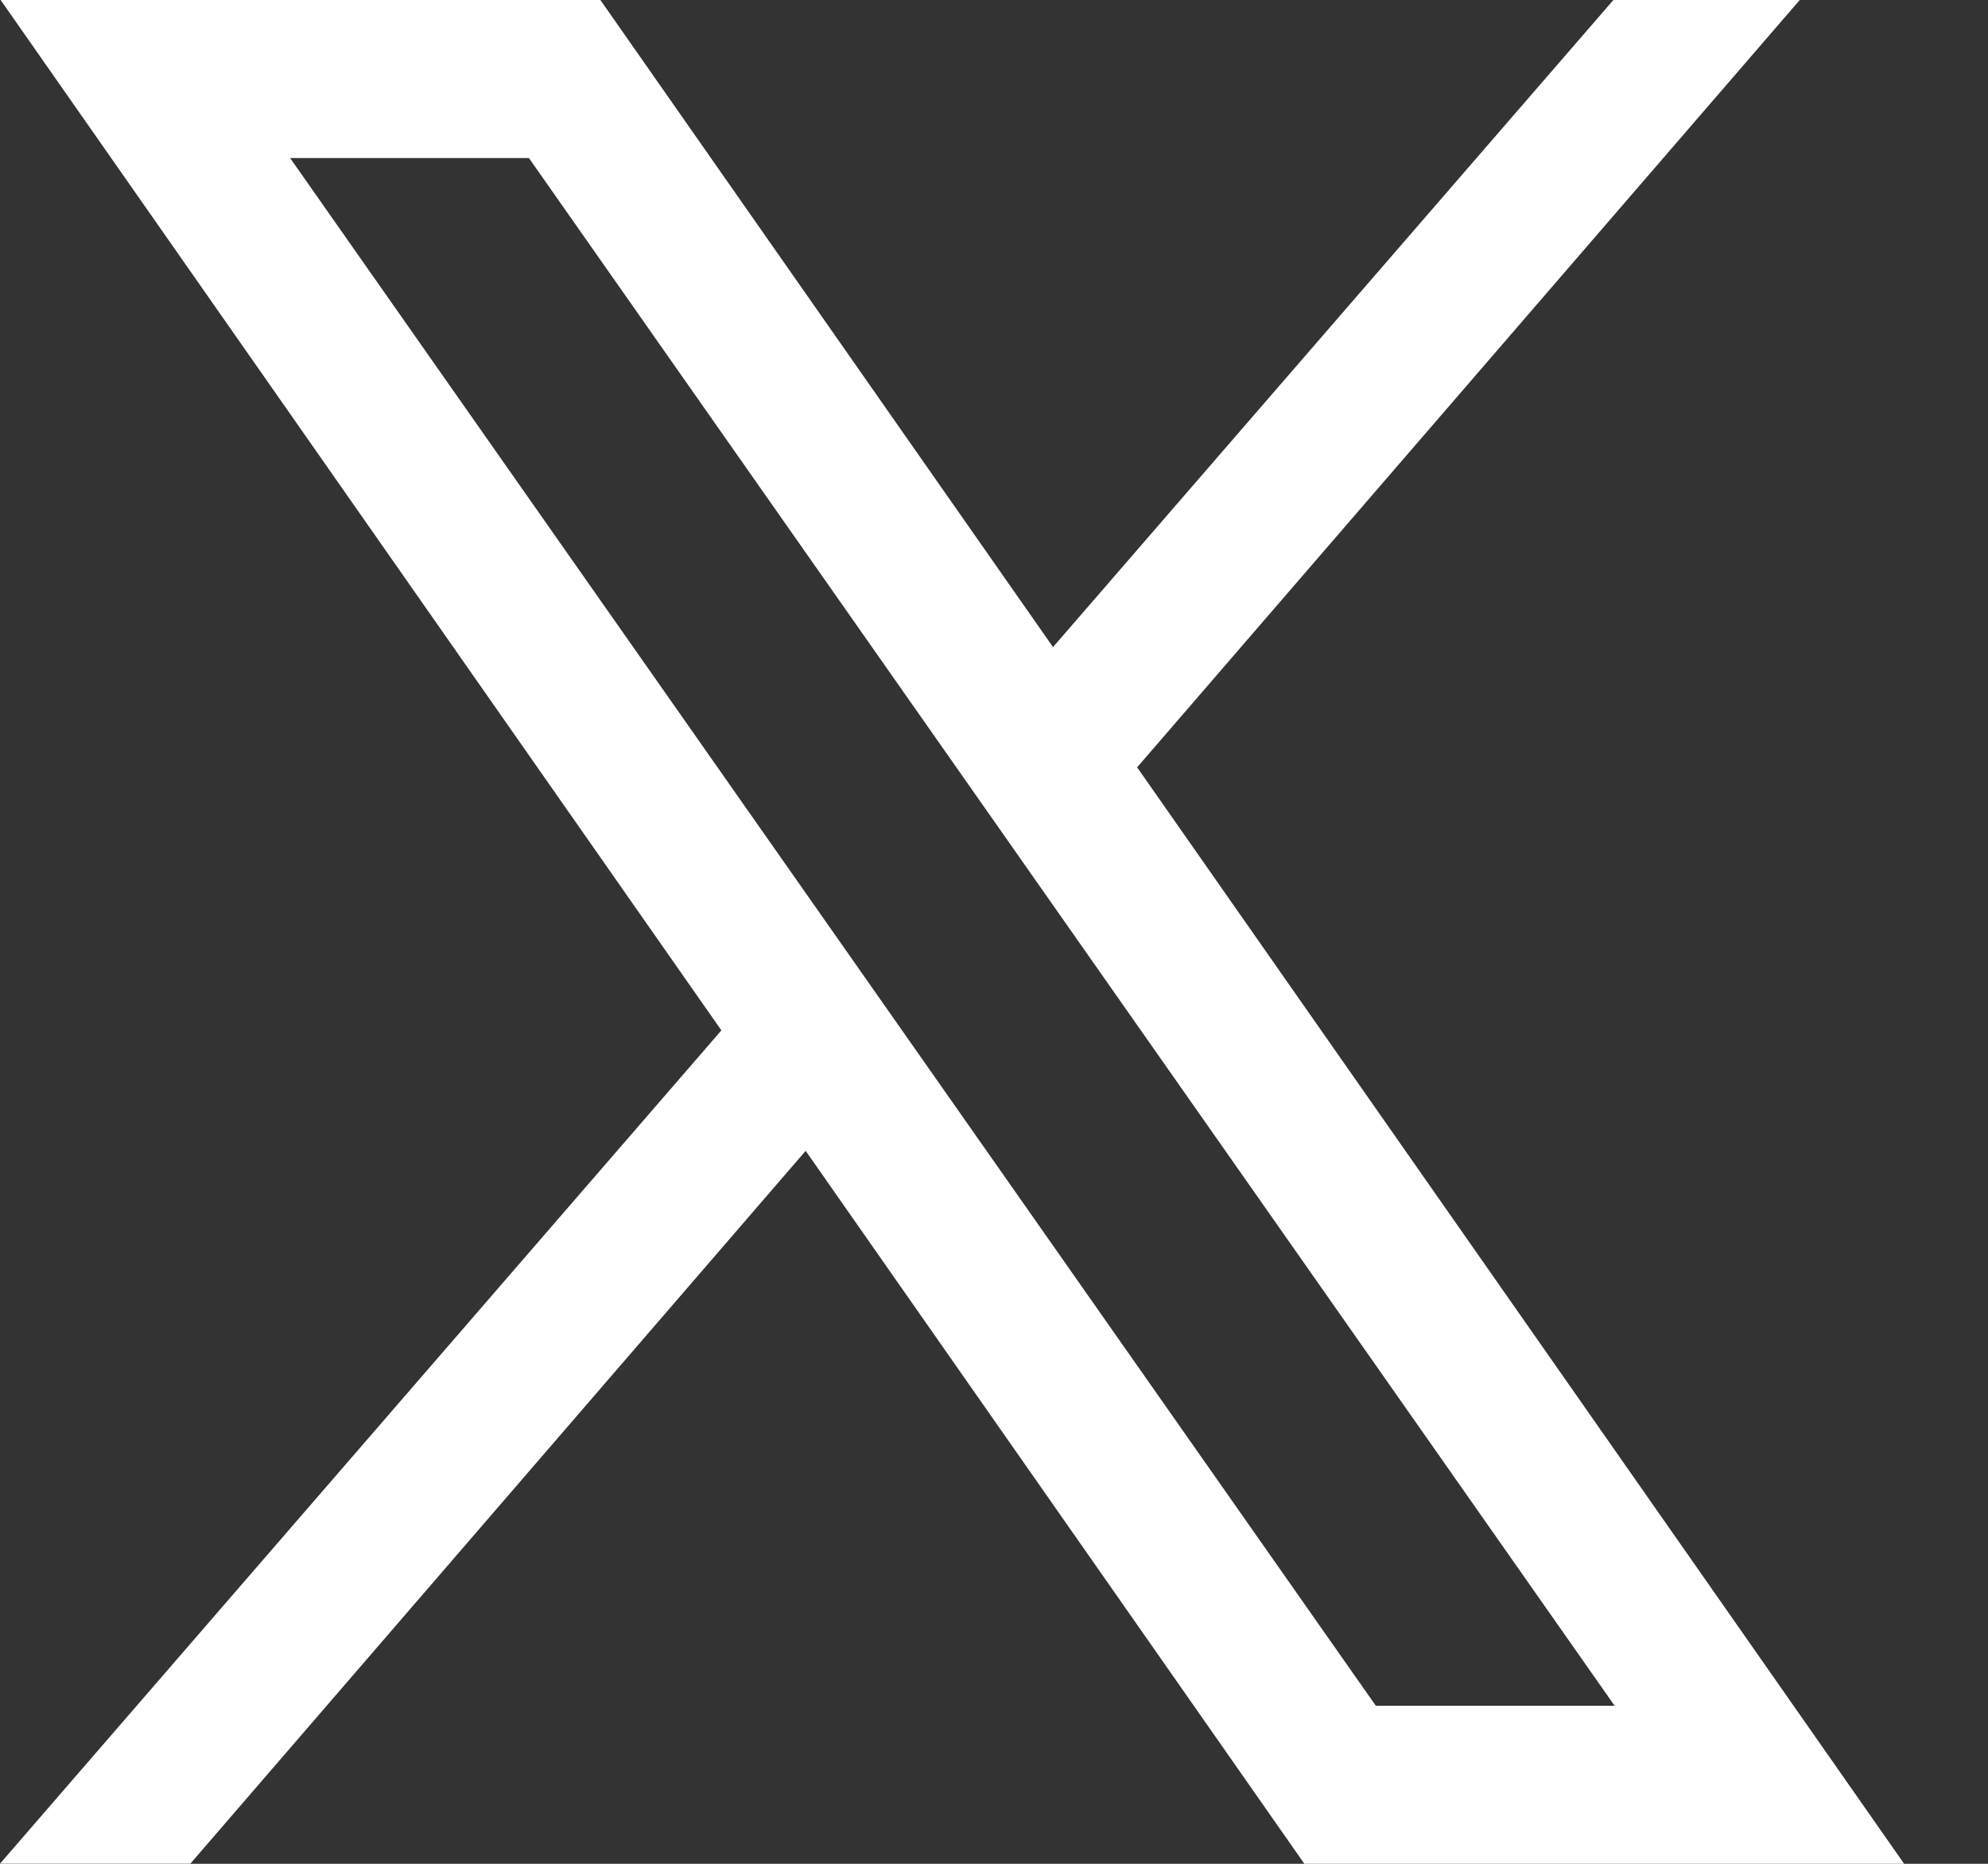
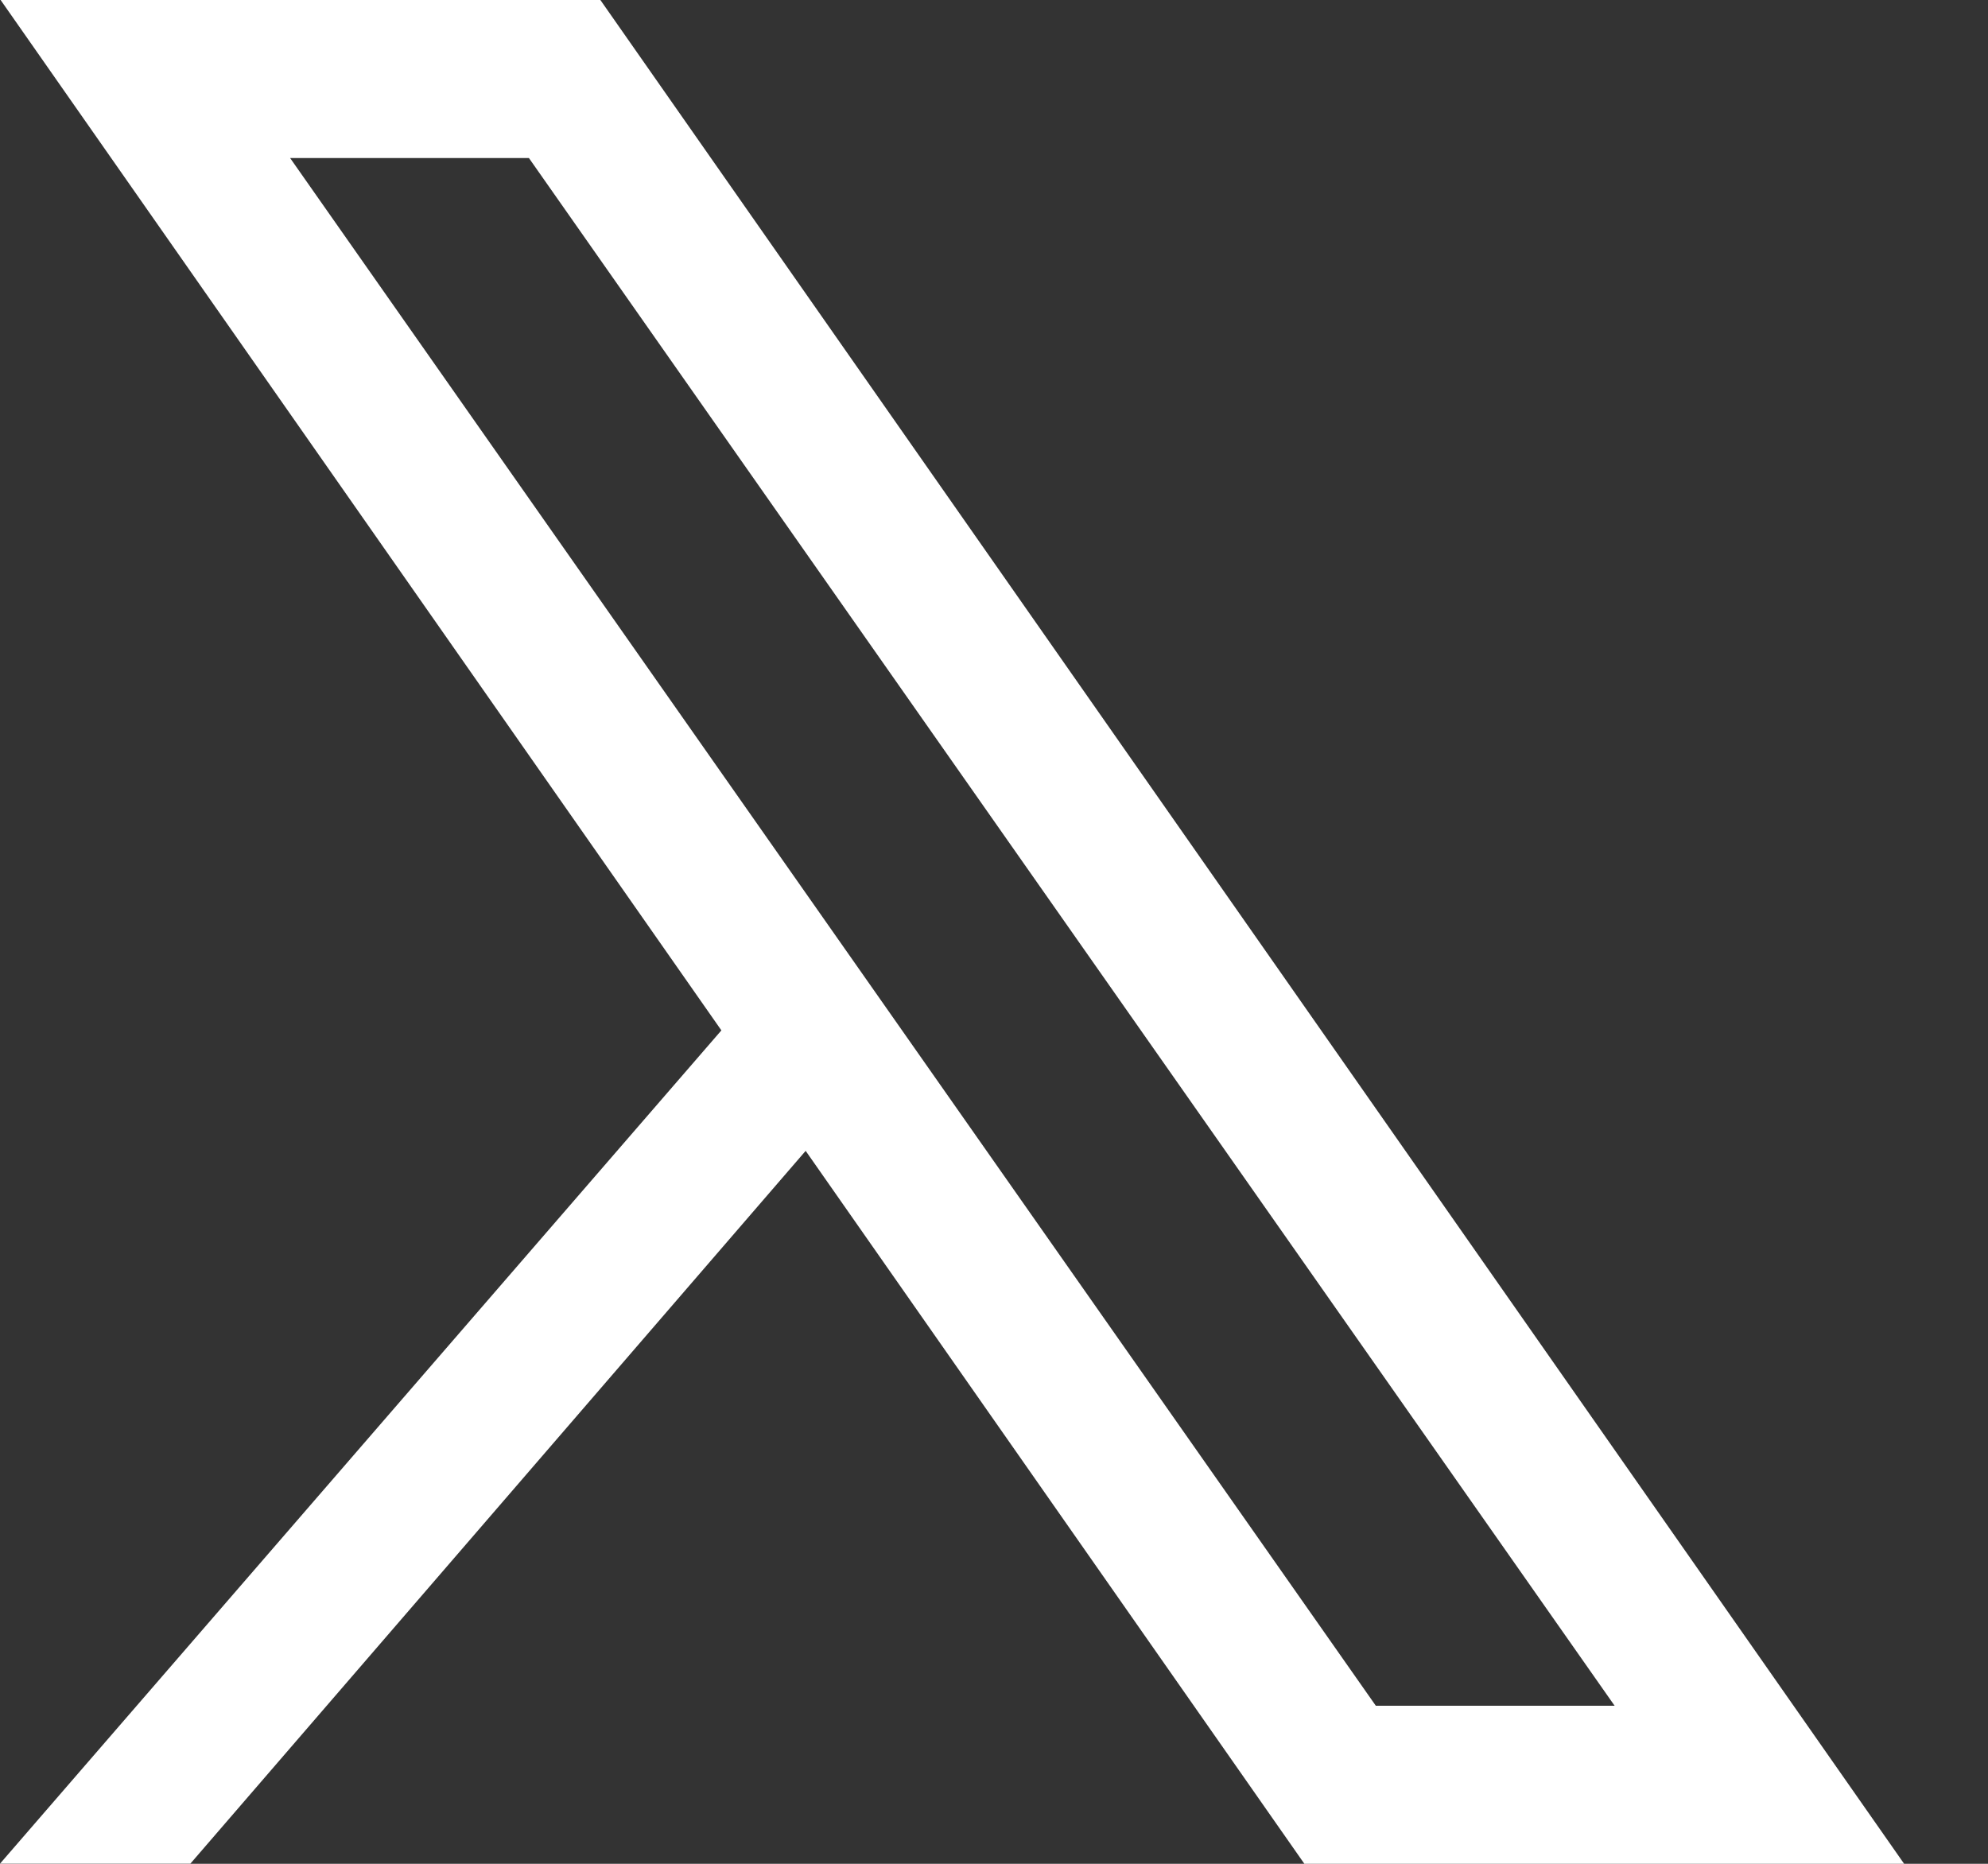
<svg xmlns="http://www.w3.org/2000/svg" width="16" height="15" viewBox="0 0 16 15" fill="none">
  <rect x="0" y="0" width="16" height="15" fill="#333333" stroke="none" />
  <path d="M15.325 15H10.498L0.005 0H4.832L15.325 15ZM11.073 13.728H12.995L4.257 1.272H2.335L11.073 13.728Z" fill="white" />
  <path d="M1.532 14.999L6.934 8.741L6.228 7.805L0 14.999H1.532Z" fill="white" />
-   <path d="M7.97 5.791L8.649 6.758L14.485 0H12.985L7.97 5.791Z" fill="white" />
</svg>